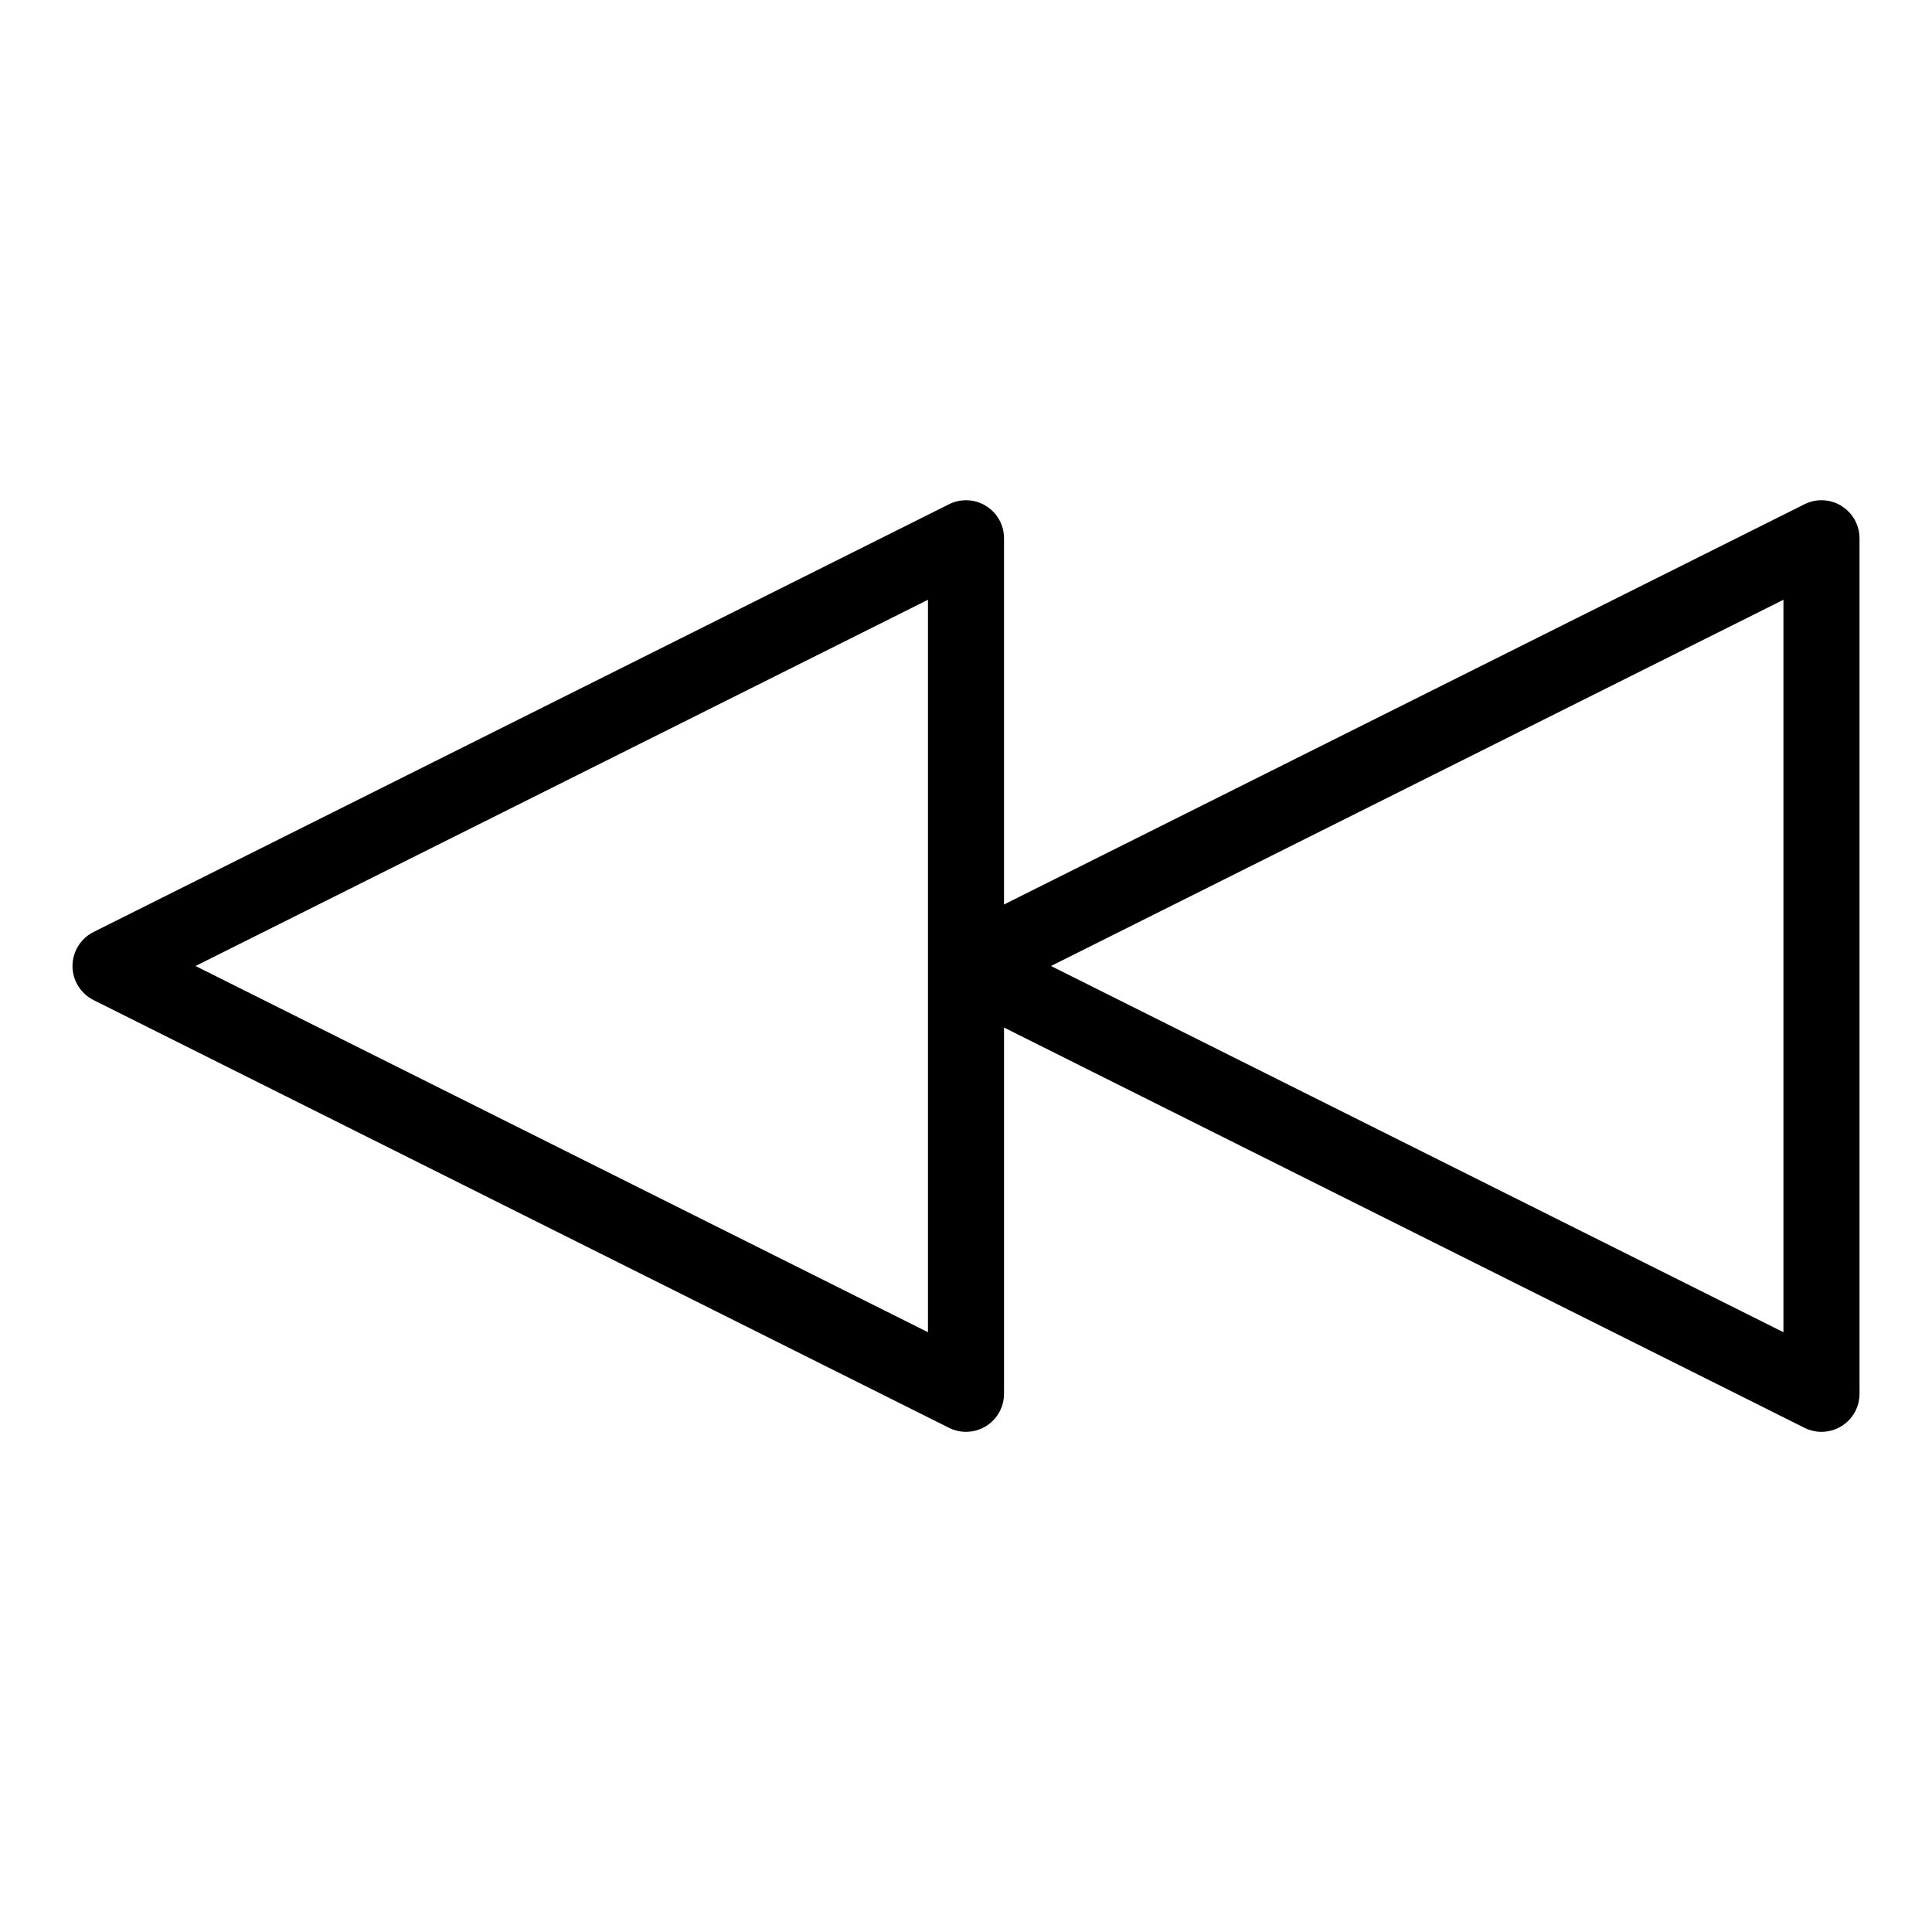
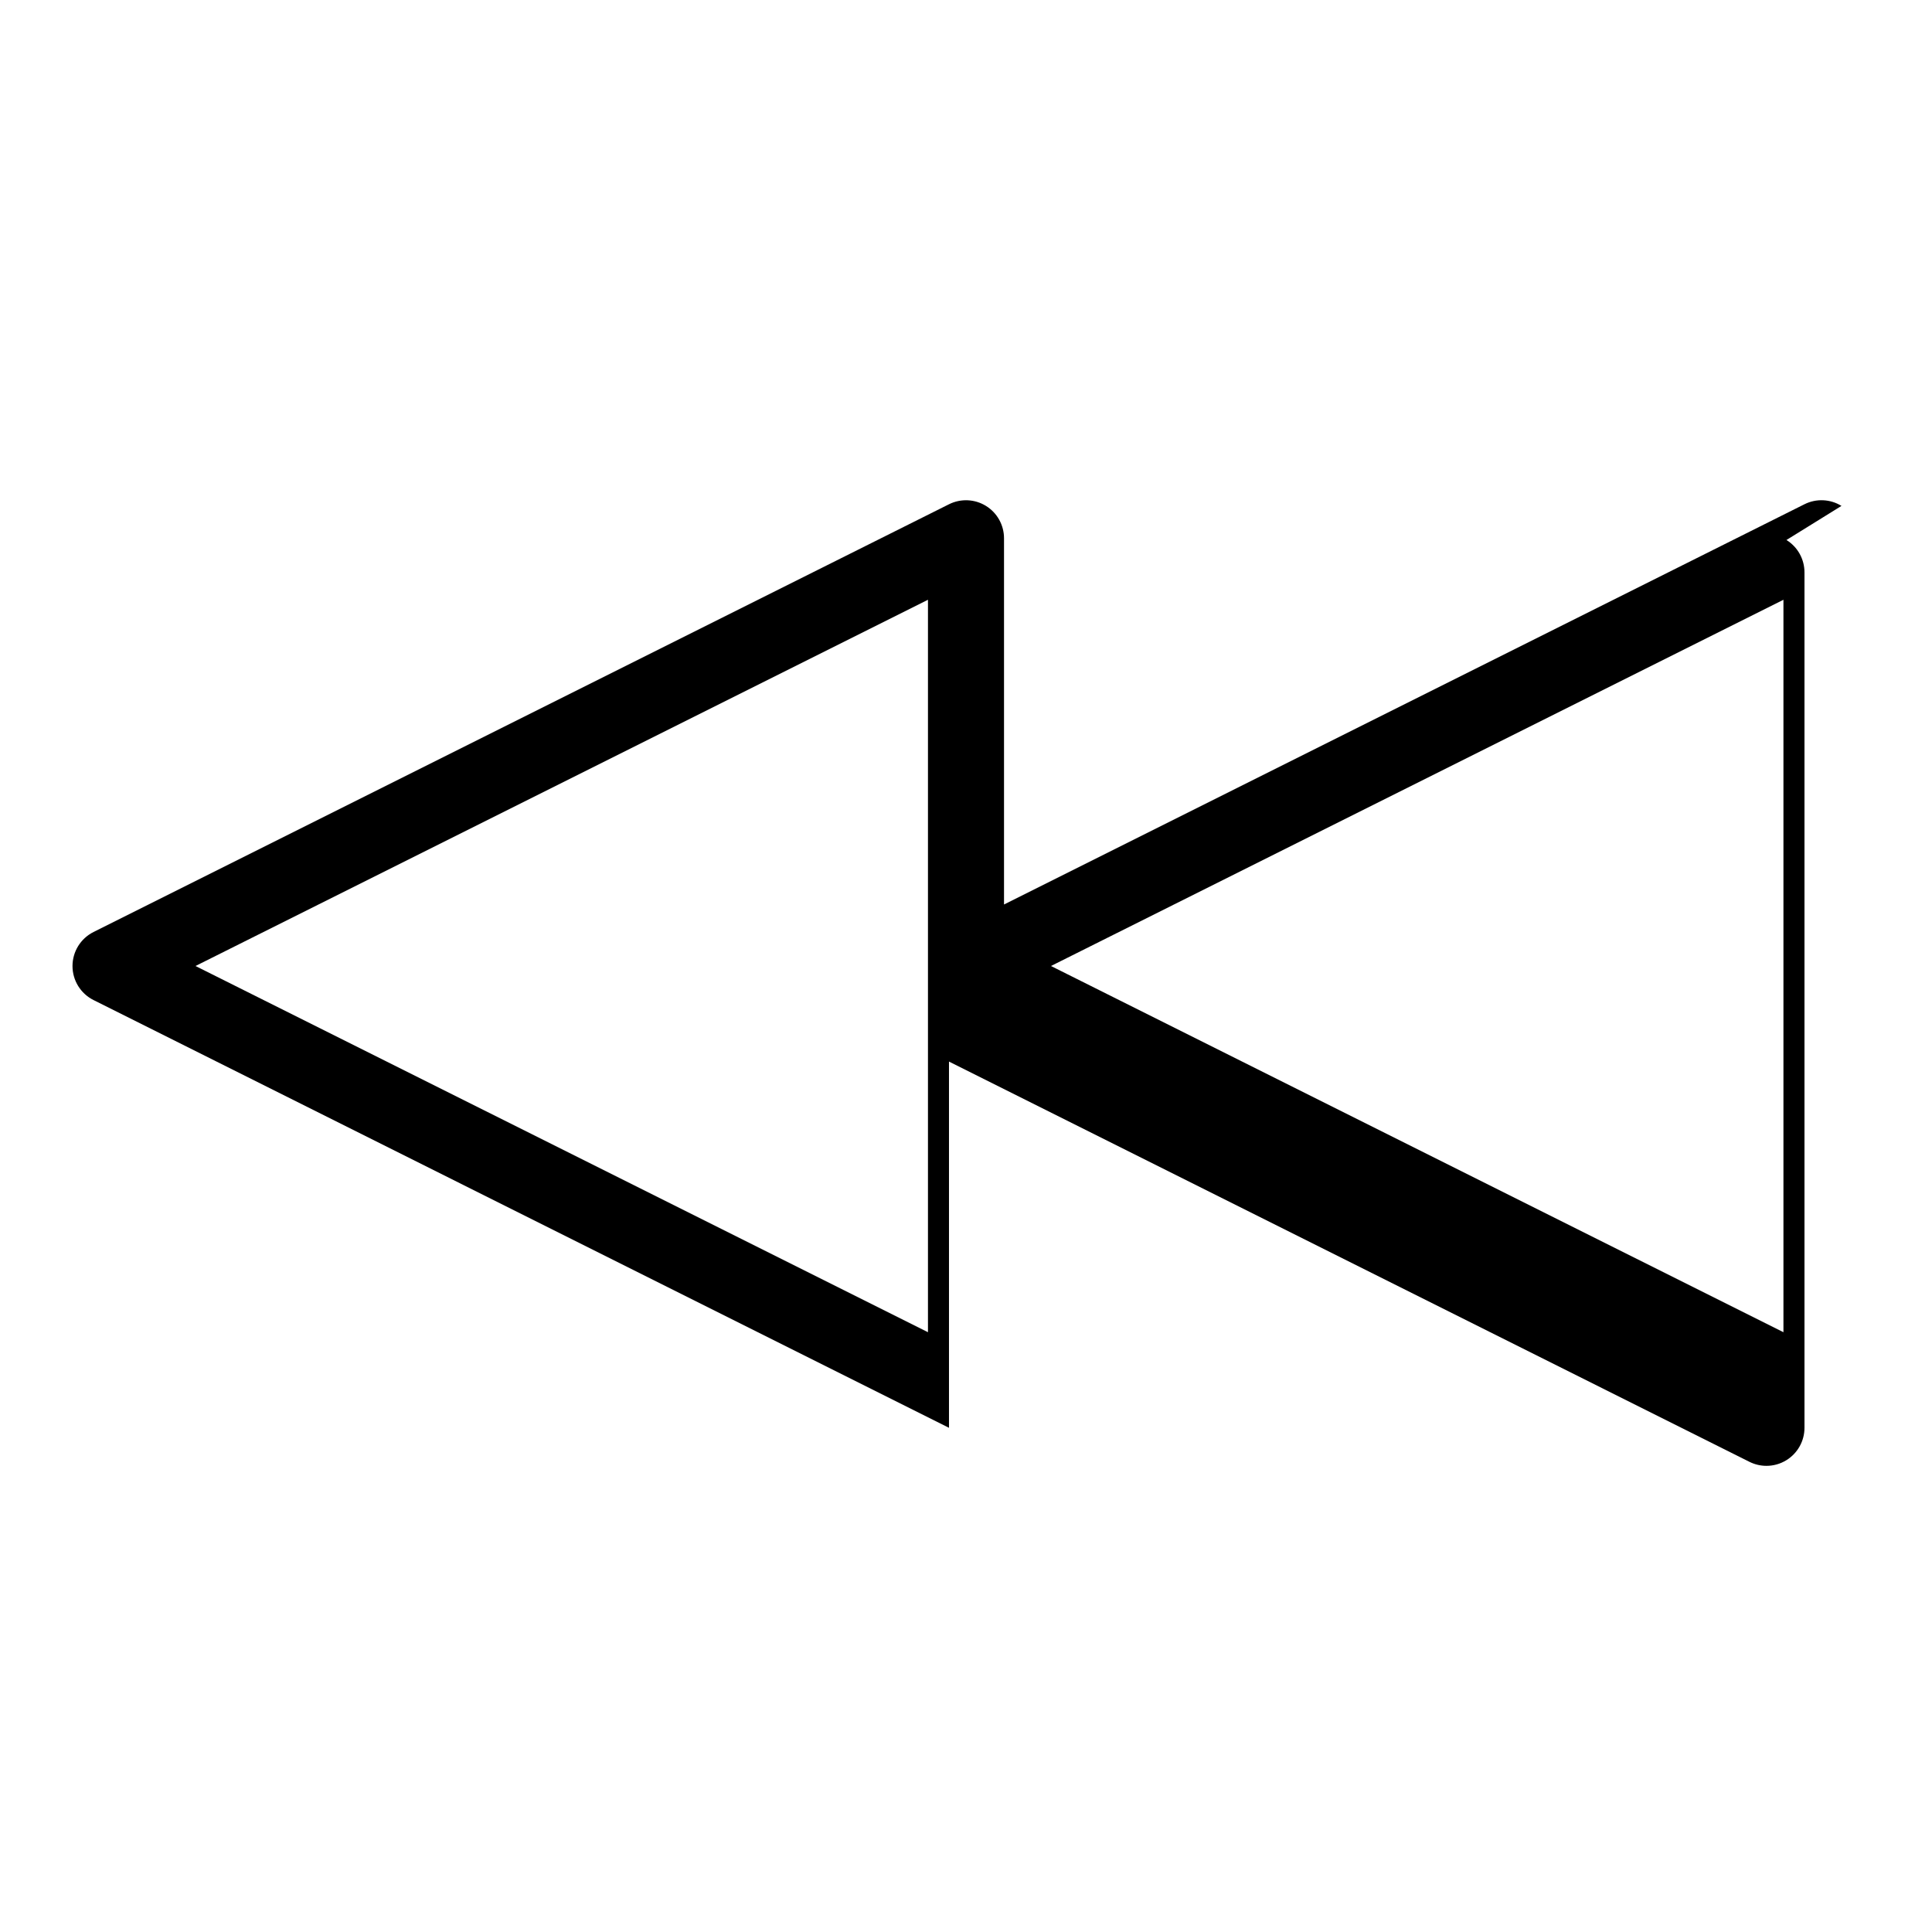
<svg xmlns="http://www.w3.org/2000/svg" fill="#000000" width="800px" height="800px" version="1.1" viewBox="144 144 512 512">
-   <path d="m632.01 278.07c-2.977-1.84-6.688-2-9.805-0.441l-212.13 106.07v-97.055c0-3.492-1.809-6.734-4.777-8.57-2.977-1.84-6.68-2-9.805-0.441l-226.71 113.36c-3.414 1.707-5.57 5.199-5.57 9.016 0 3.812 2.156 7.305 5.566 9.012l226.71 113.36c1.426 0.711 2.969 1.066 4.512 1.066 1.84 0 3.68-0.504 5.301-1.508 2.965-1.836 4.773-5.078 4.773-8.57v-97.055l212.13 106.07c1.426 0.711 2.969 1.066 4.508 1.066 1.84 0 3.68-0.504 5.301-1.508 2.969-1.836 4.777-5.078 4.777-8.57v-226.71c0-3.492-1.809-6.734-4.777-8.57zm-242.09 218.98-194.11-97.051 194.11-97.055zm226.71 0-194.11-97.051 194.11-97.055z" />
+   <path d="m632.01 278.07c-2.977-1.84-6.688-2-9.805-0.441l-212.13 106.07v-97.055c0-3.492-1.809-6.734-4.777-8.57-2.977-1.84-6.68-2-9.805-0.441l-226.71 113.36c-3.414 1.707-5.57 5.199-5.57 9.016 0 3.812 2.156 7.305 5.566 9.012l226.71 113.36v-97.055l212.13 106.07c1.426 0.711 2.969 1.066 4.508 1.066 1.84 0 3.68-0.504 5.301-1.508 2.969-1.836 4.777-5.078 4.777-8.57v-226.71c0-3.492-1.809-6.734-4.777-8.57zm-242.09 218.98-194.11-97.051 194.11-97.055zm226.71 0-194.11-97.051 194.11-97.055z" />
</svg>